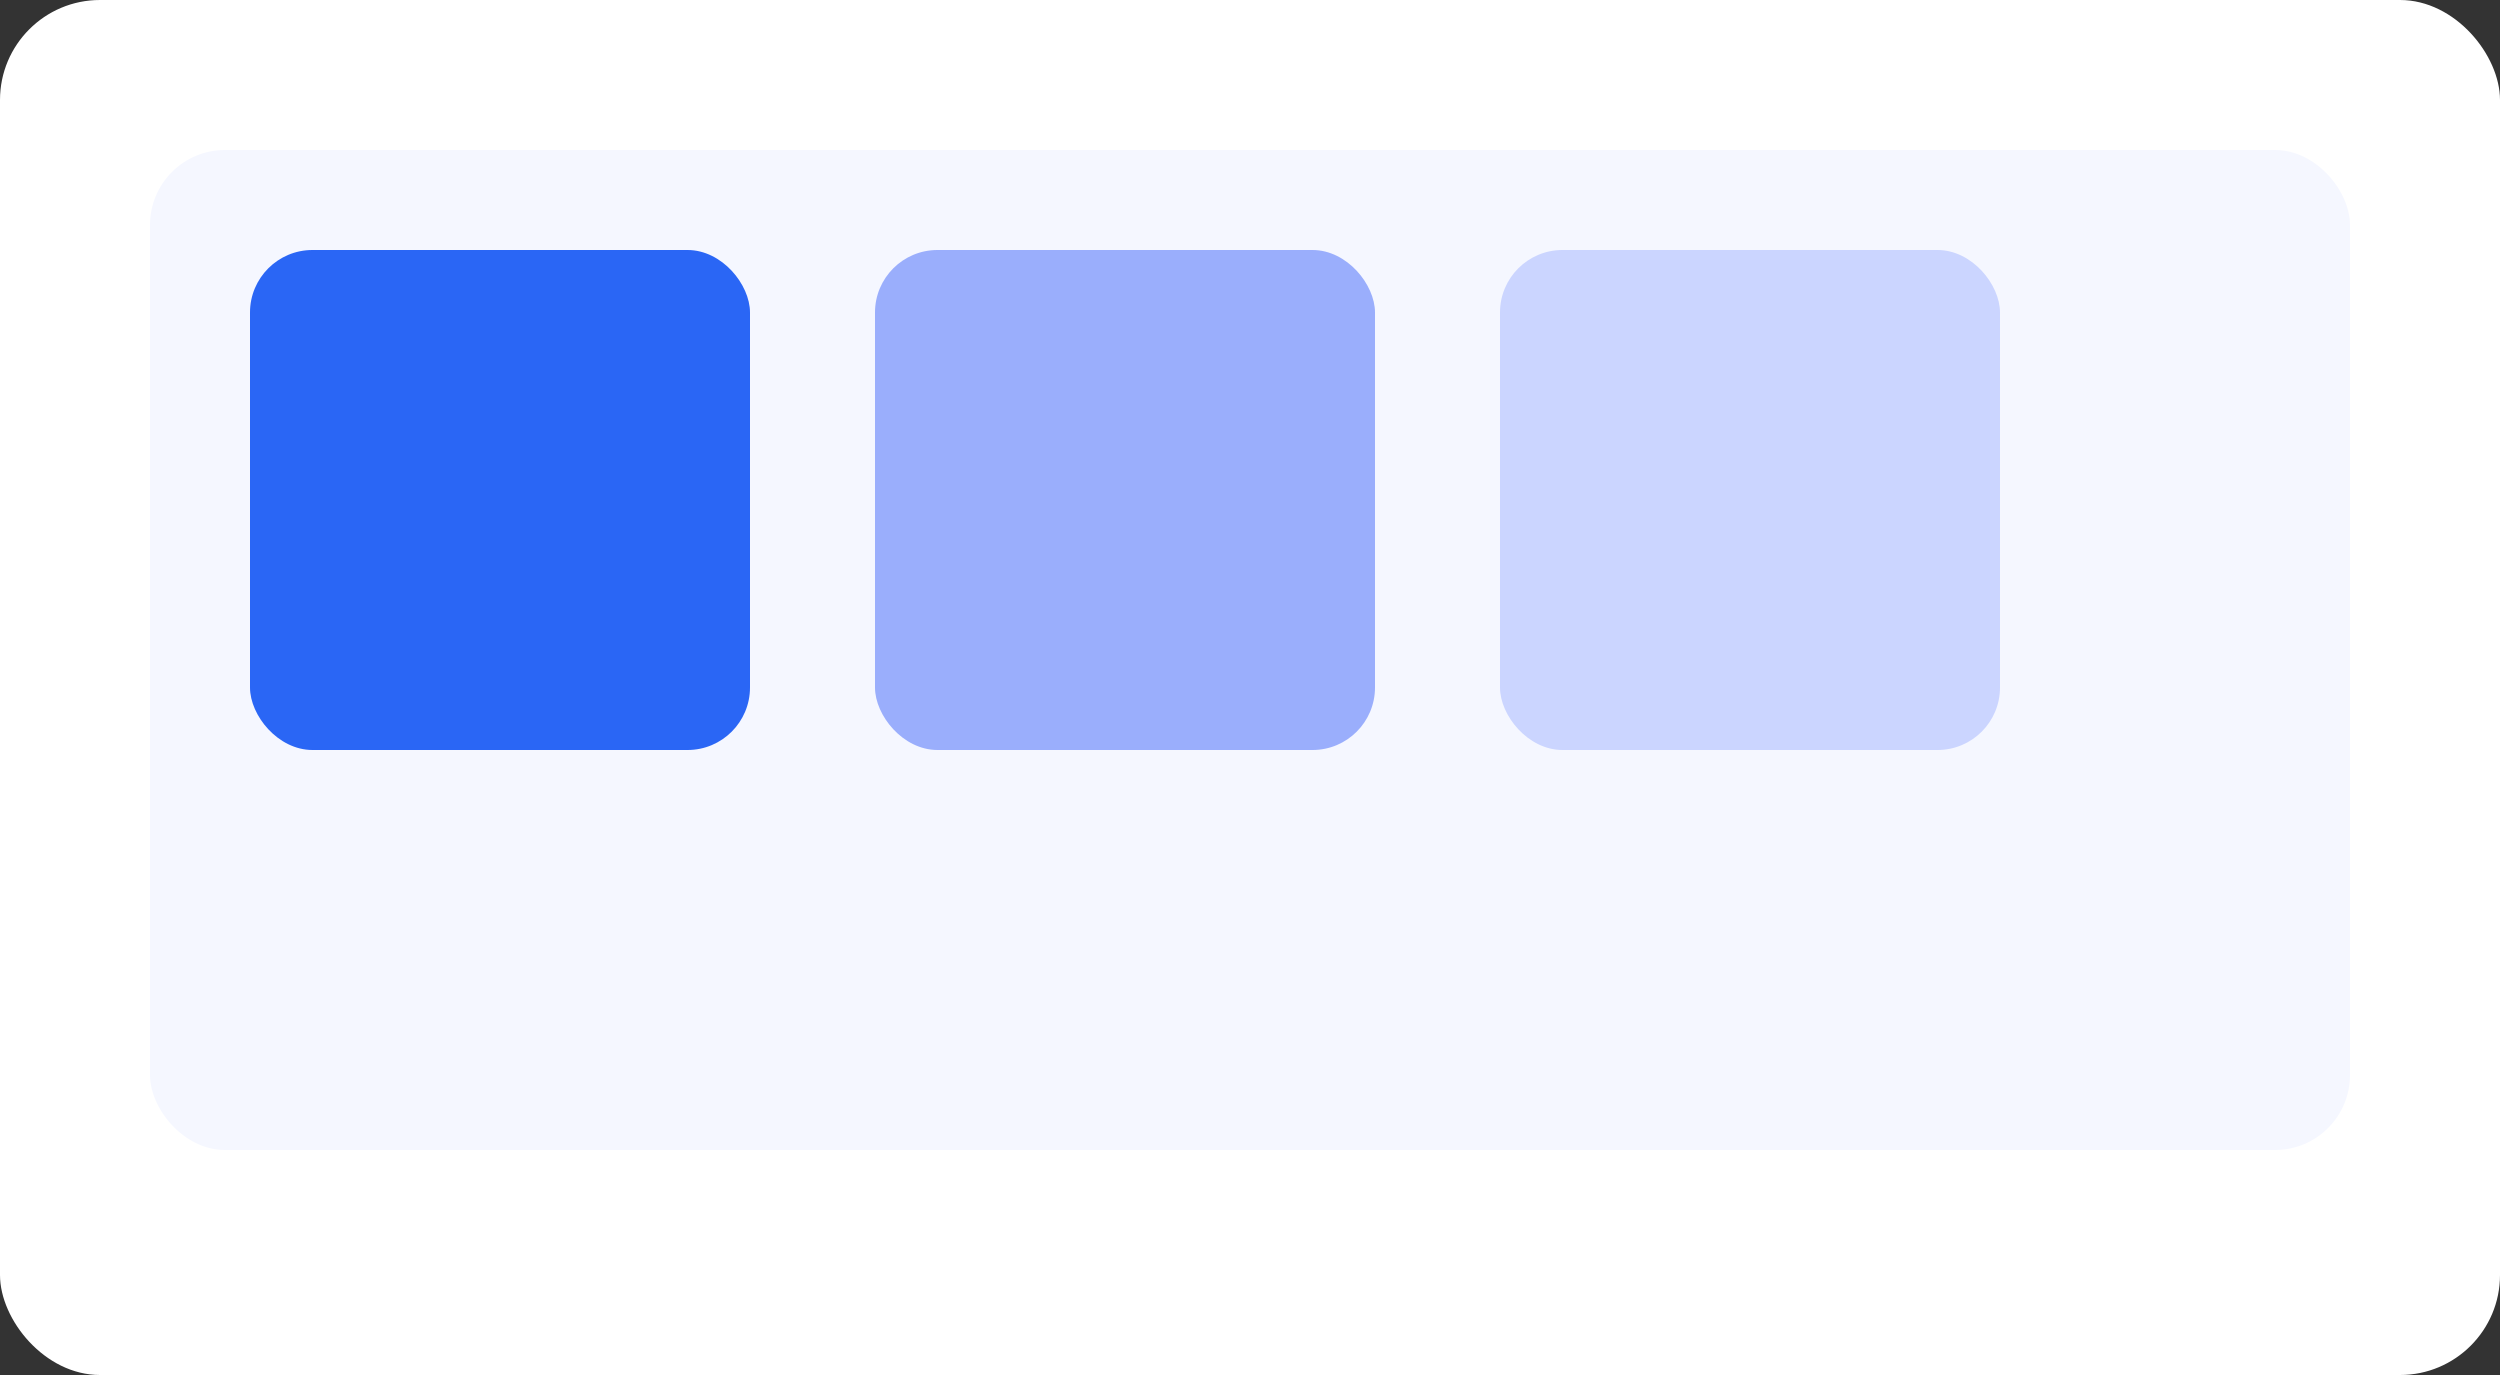
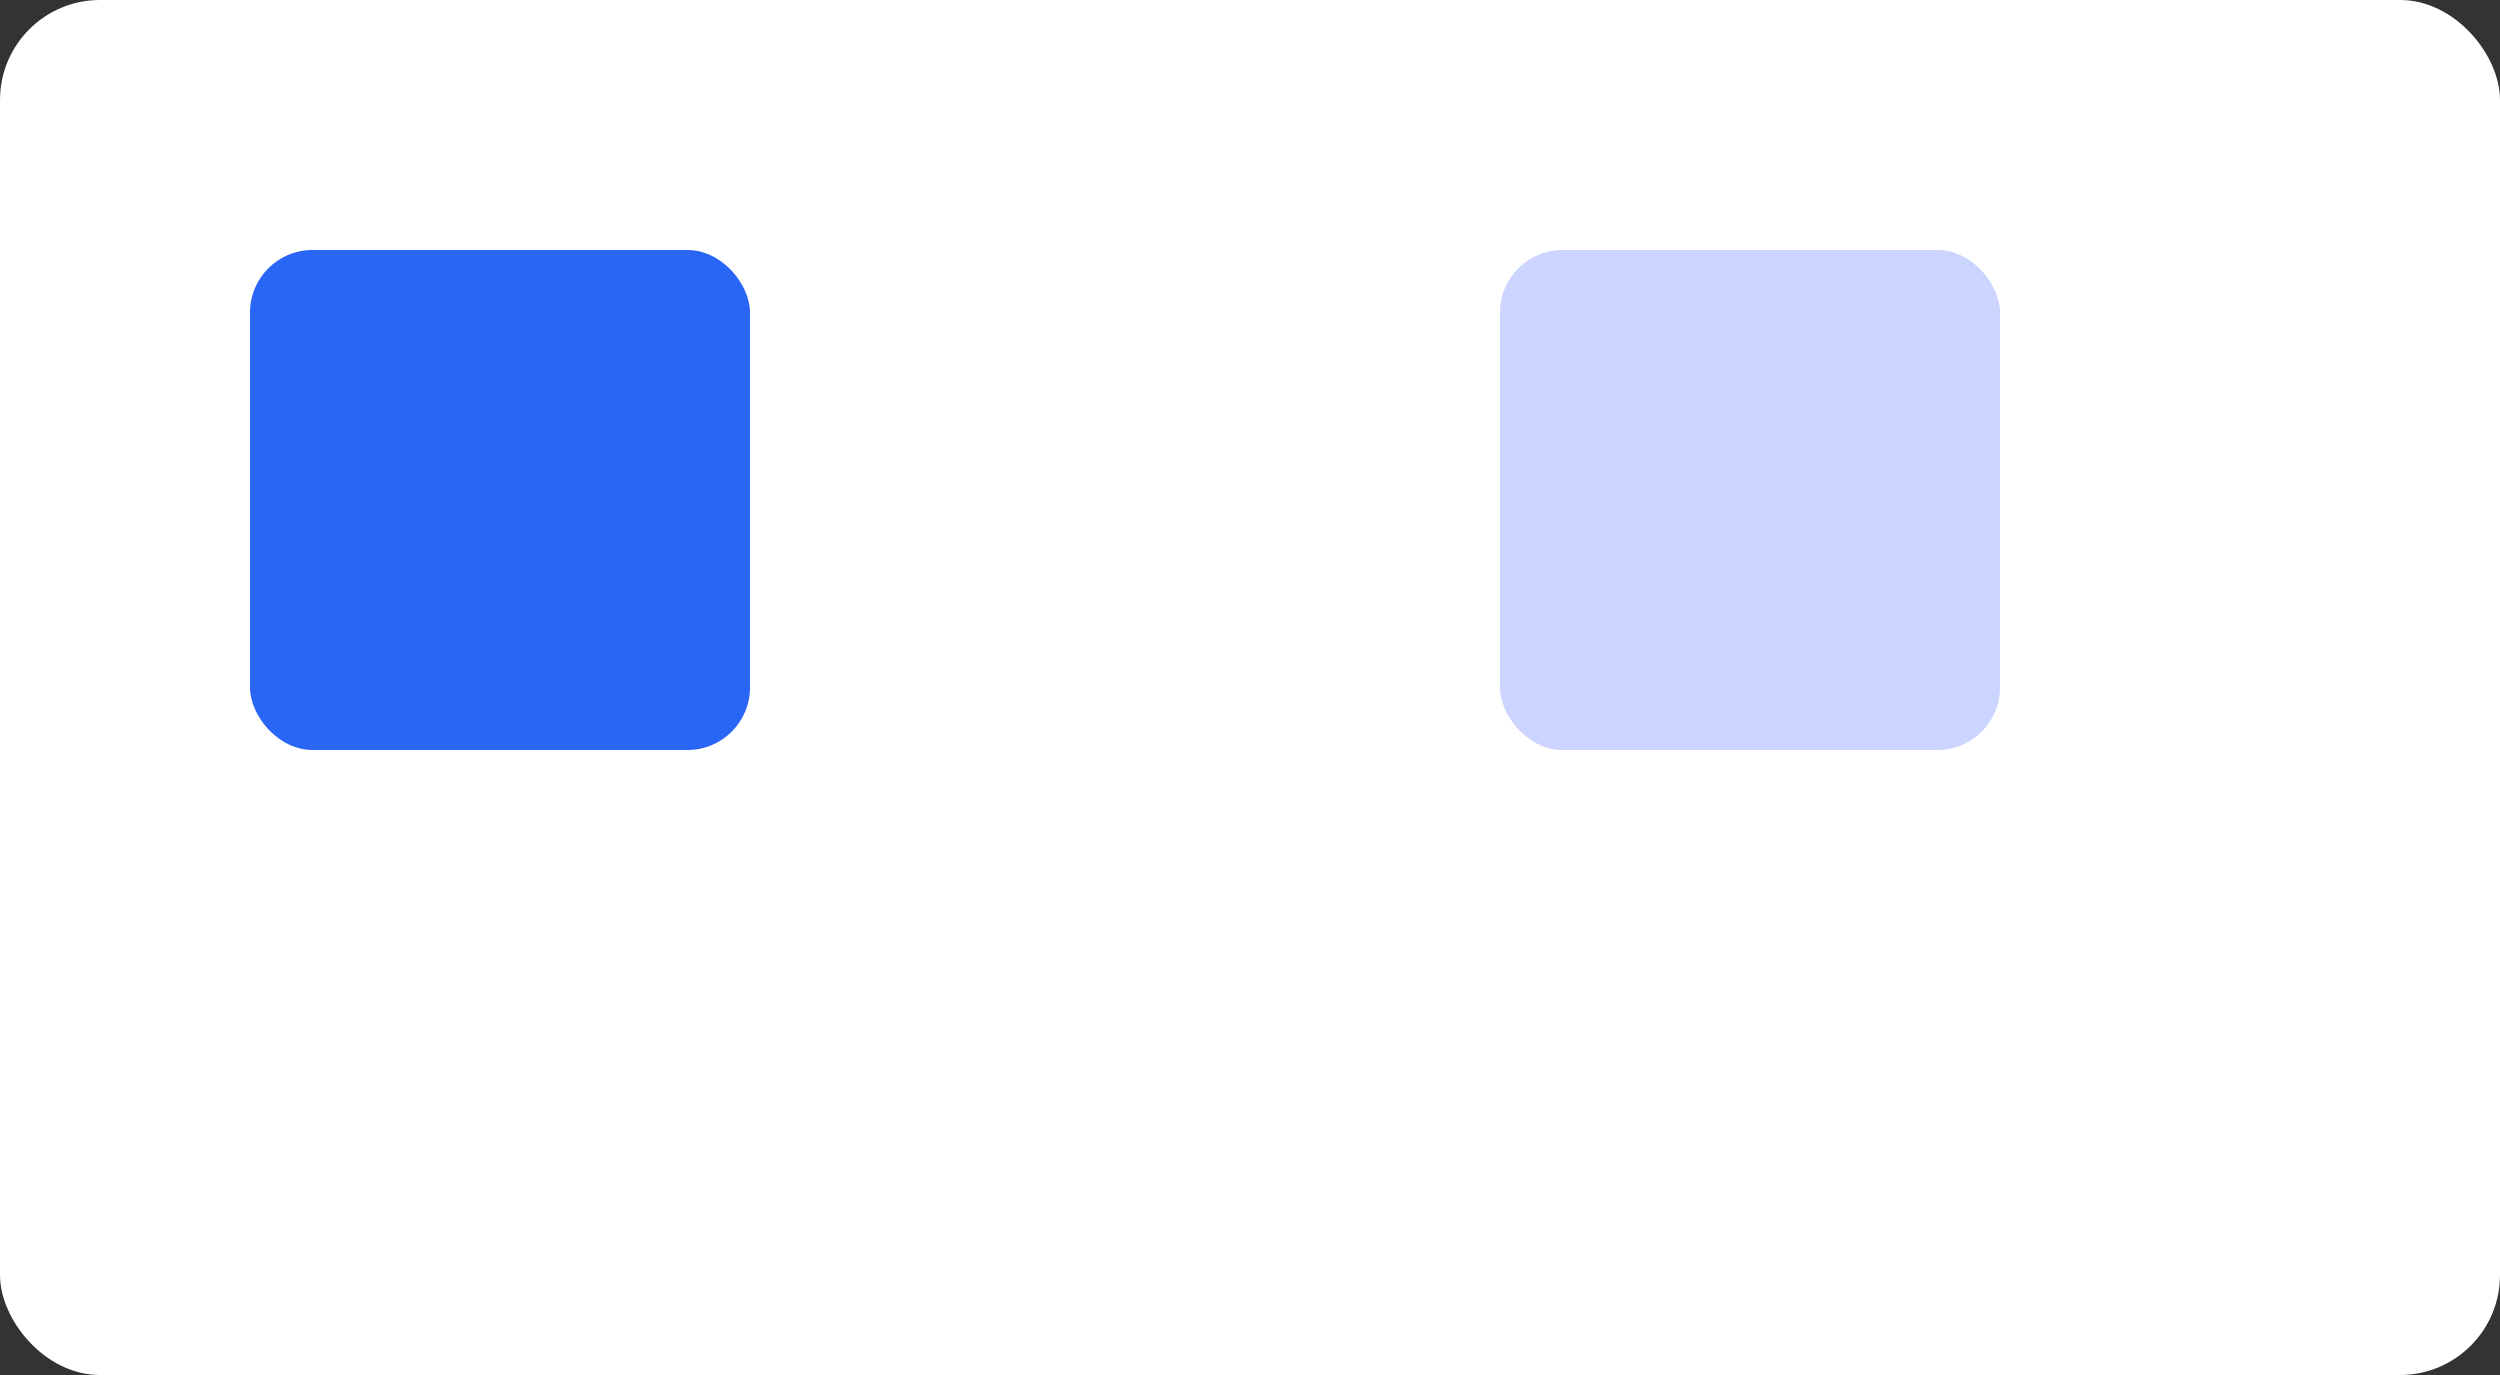
<svg xmlns="http://www.w3.org/2000/svg" viewBox="0 0 400 220">
  <rect x="0" y="0" width="400" height="220" fill="#333333" stroke="none" />
  <rect width="400" height="220" rx="16" fill="#fff" />
-   <rect x="24" y="24" width="352" height="160" rx="12" fill="#f5f7ff" />
  <rect x="40" y="40" width="80" height="80" rx="10" fill="#2a66f5" />
-   <rect x="140" y="40" width="80" height="80" rx="10" fill="#9aaefc" />
  <rect x="240" y="40" width="80" height="80" rx="10" fill="#cbd5ff" />
</svg>